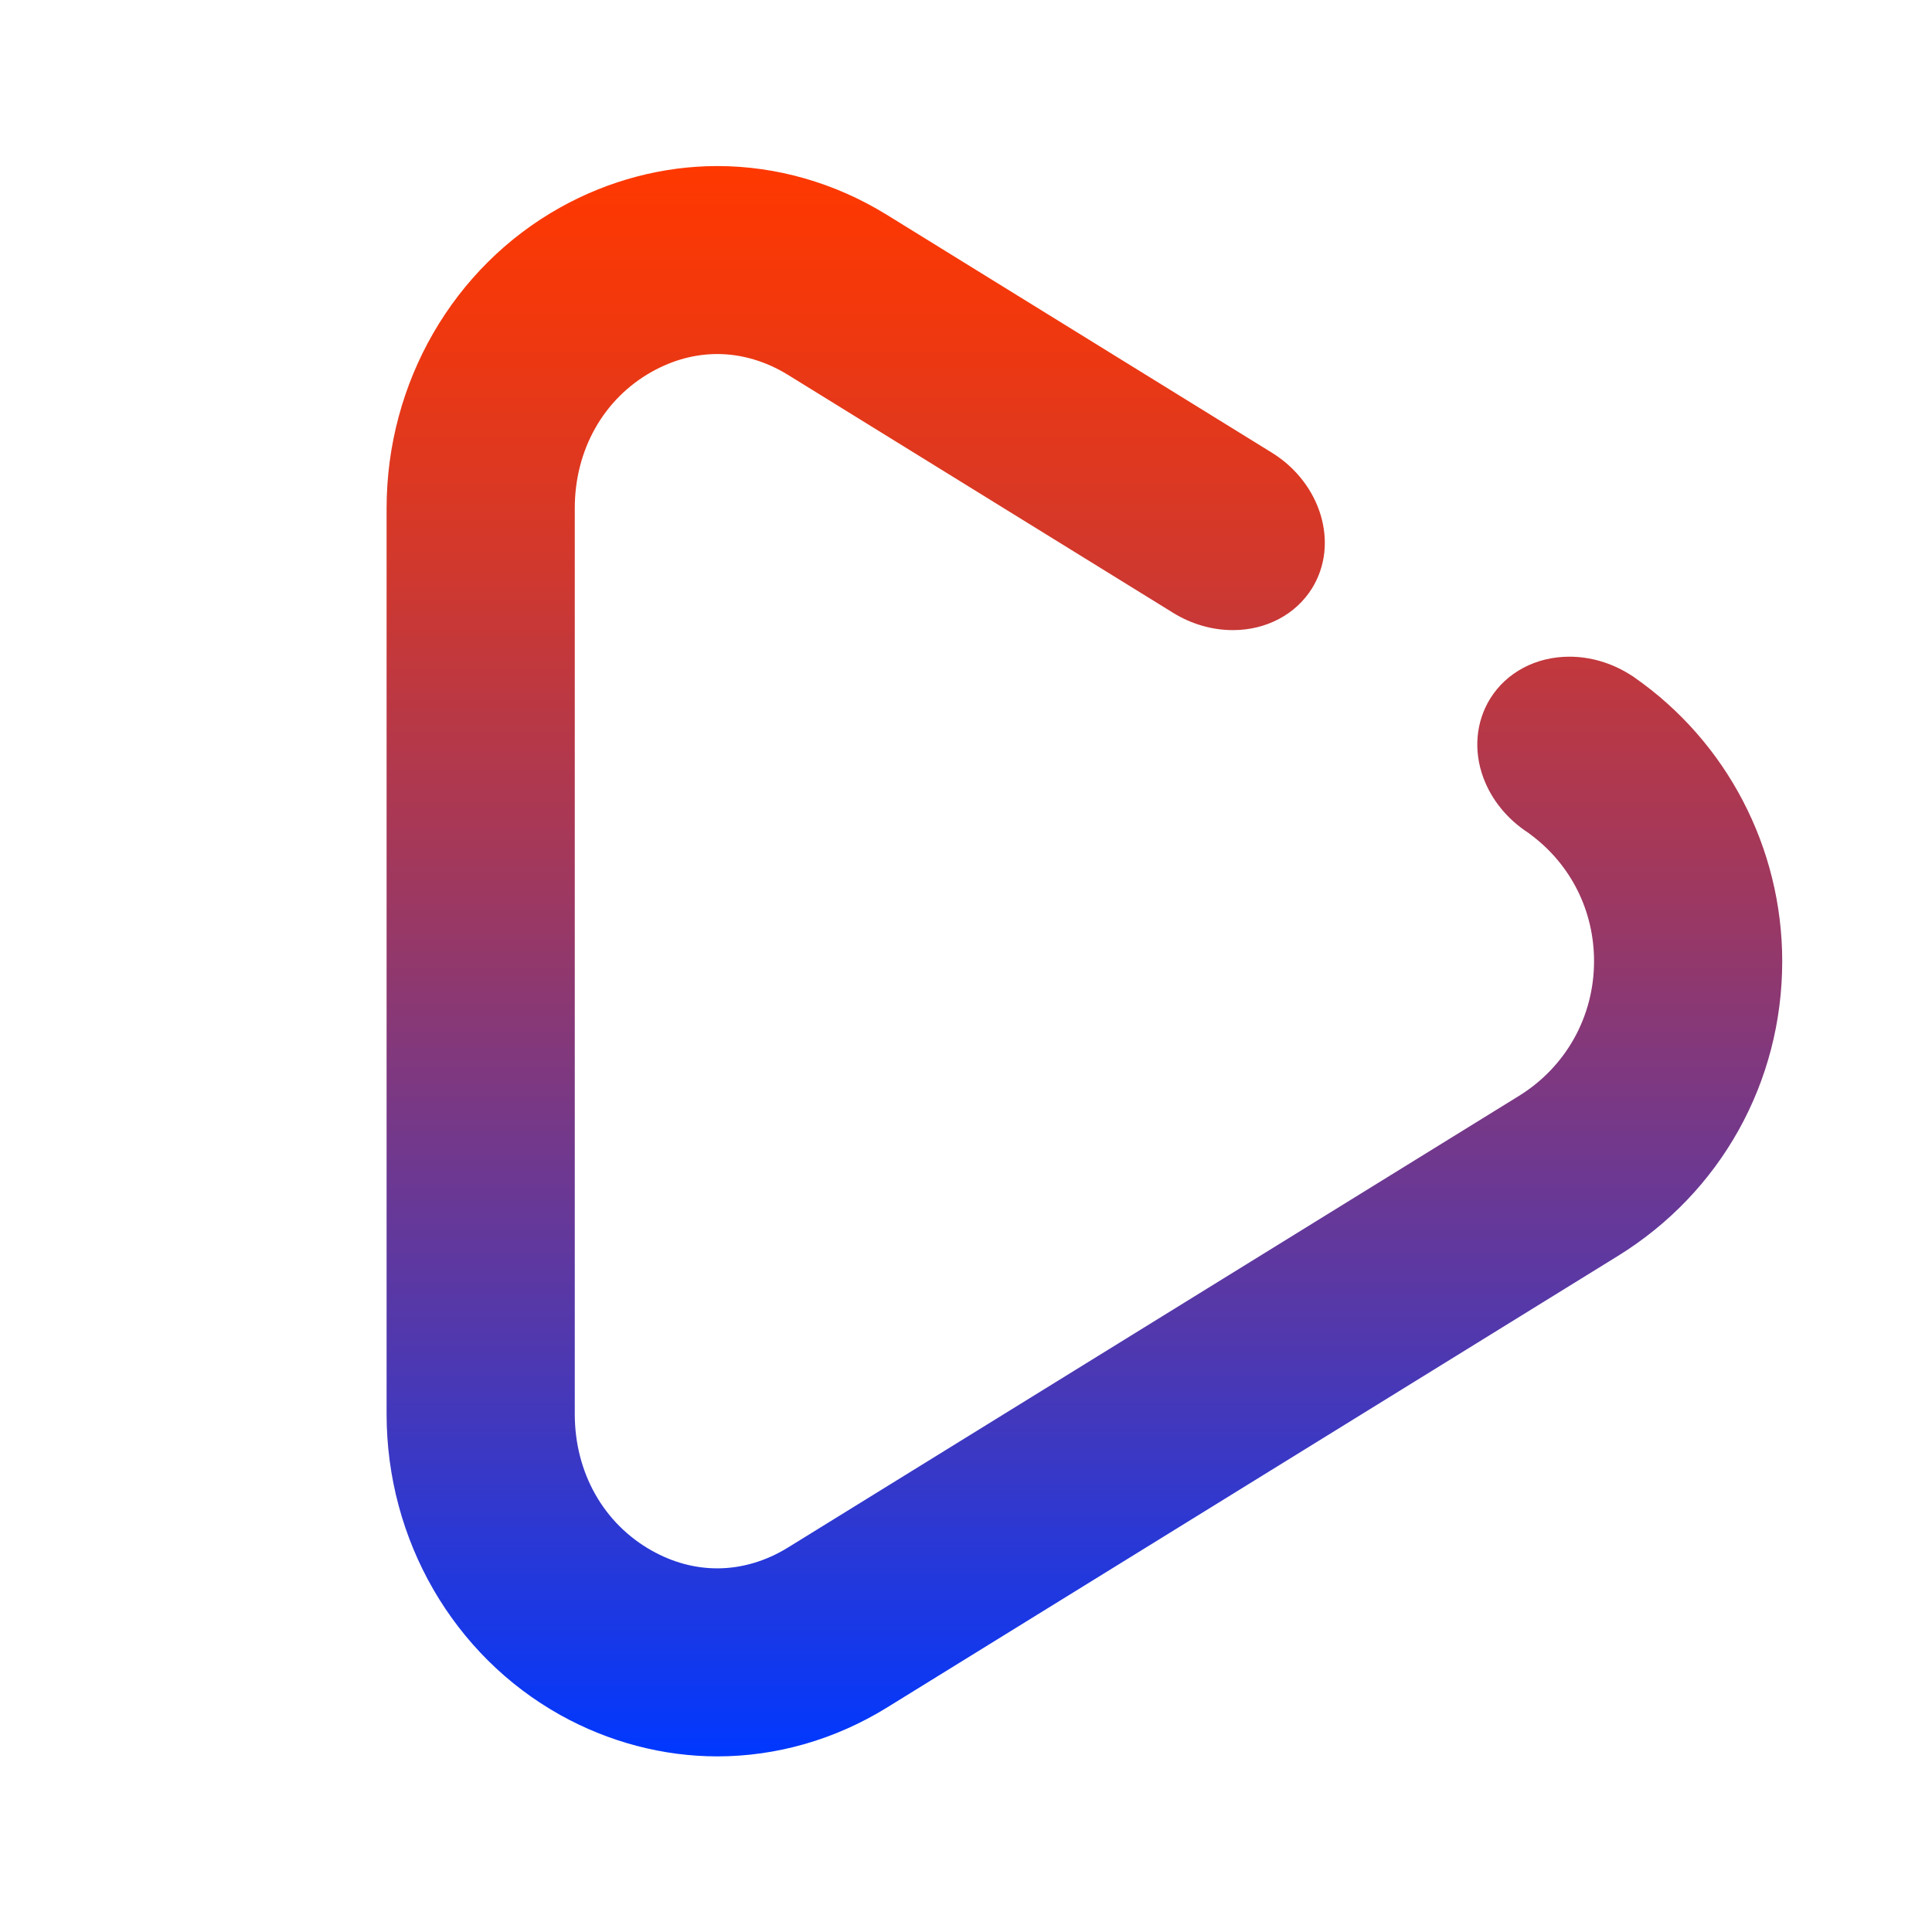
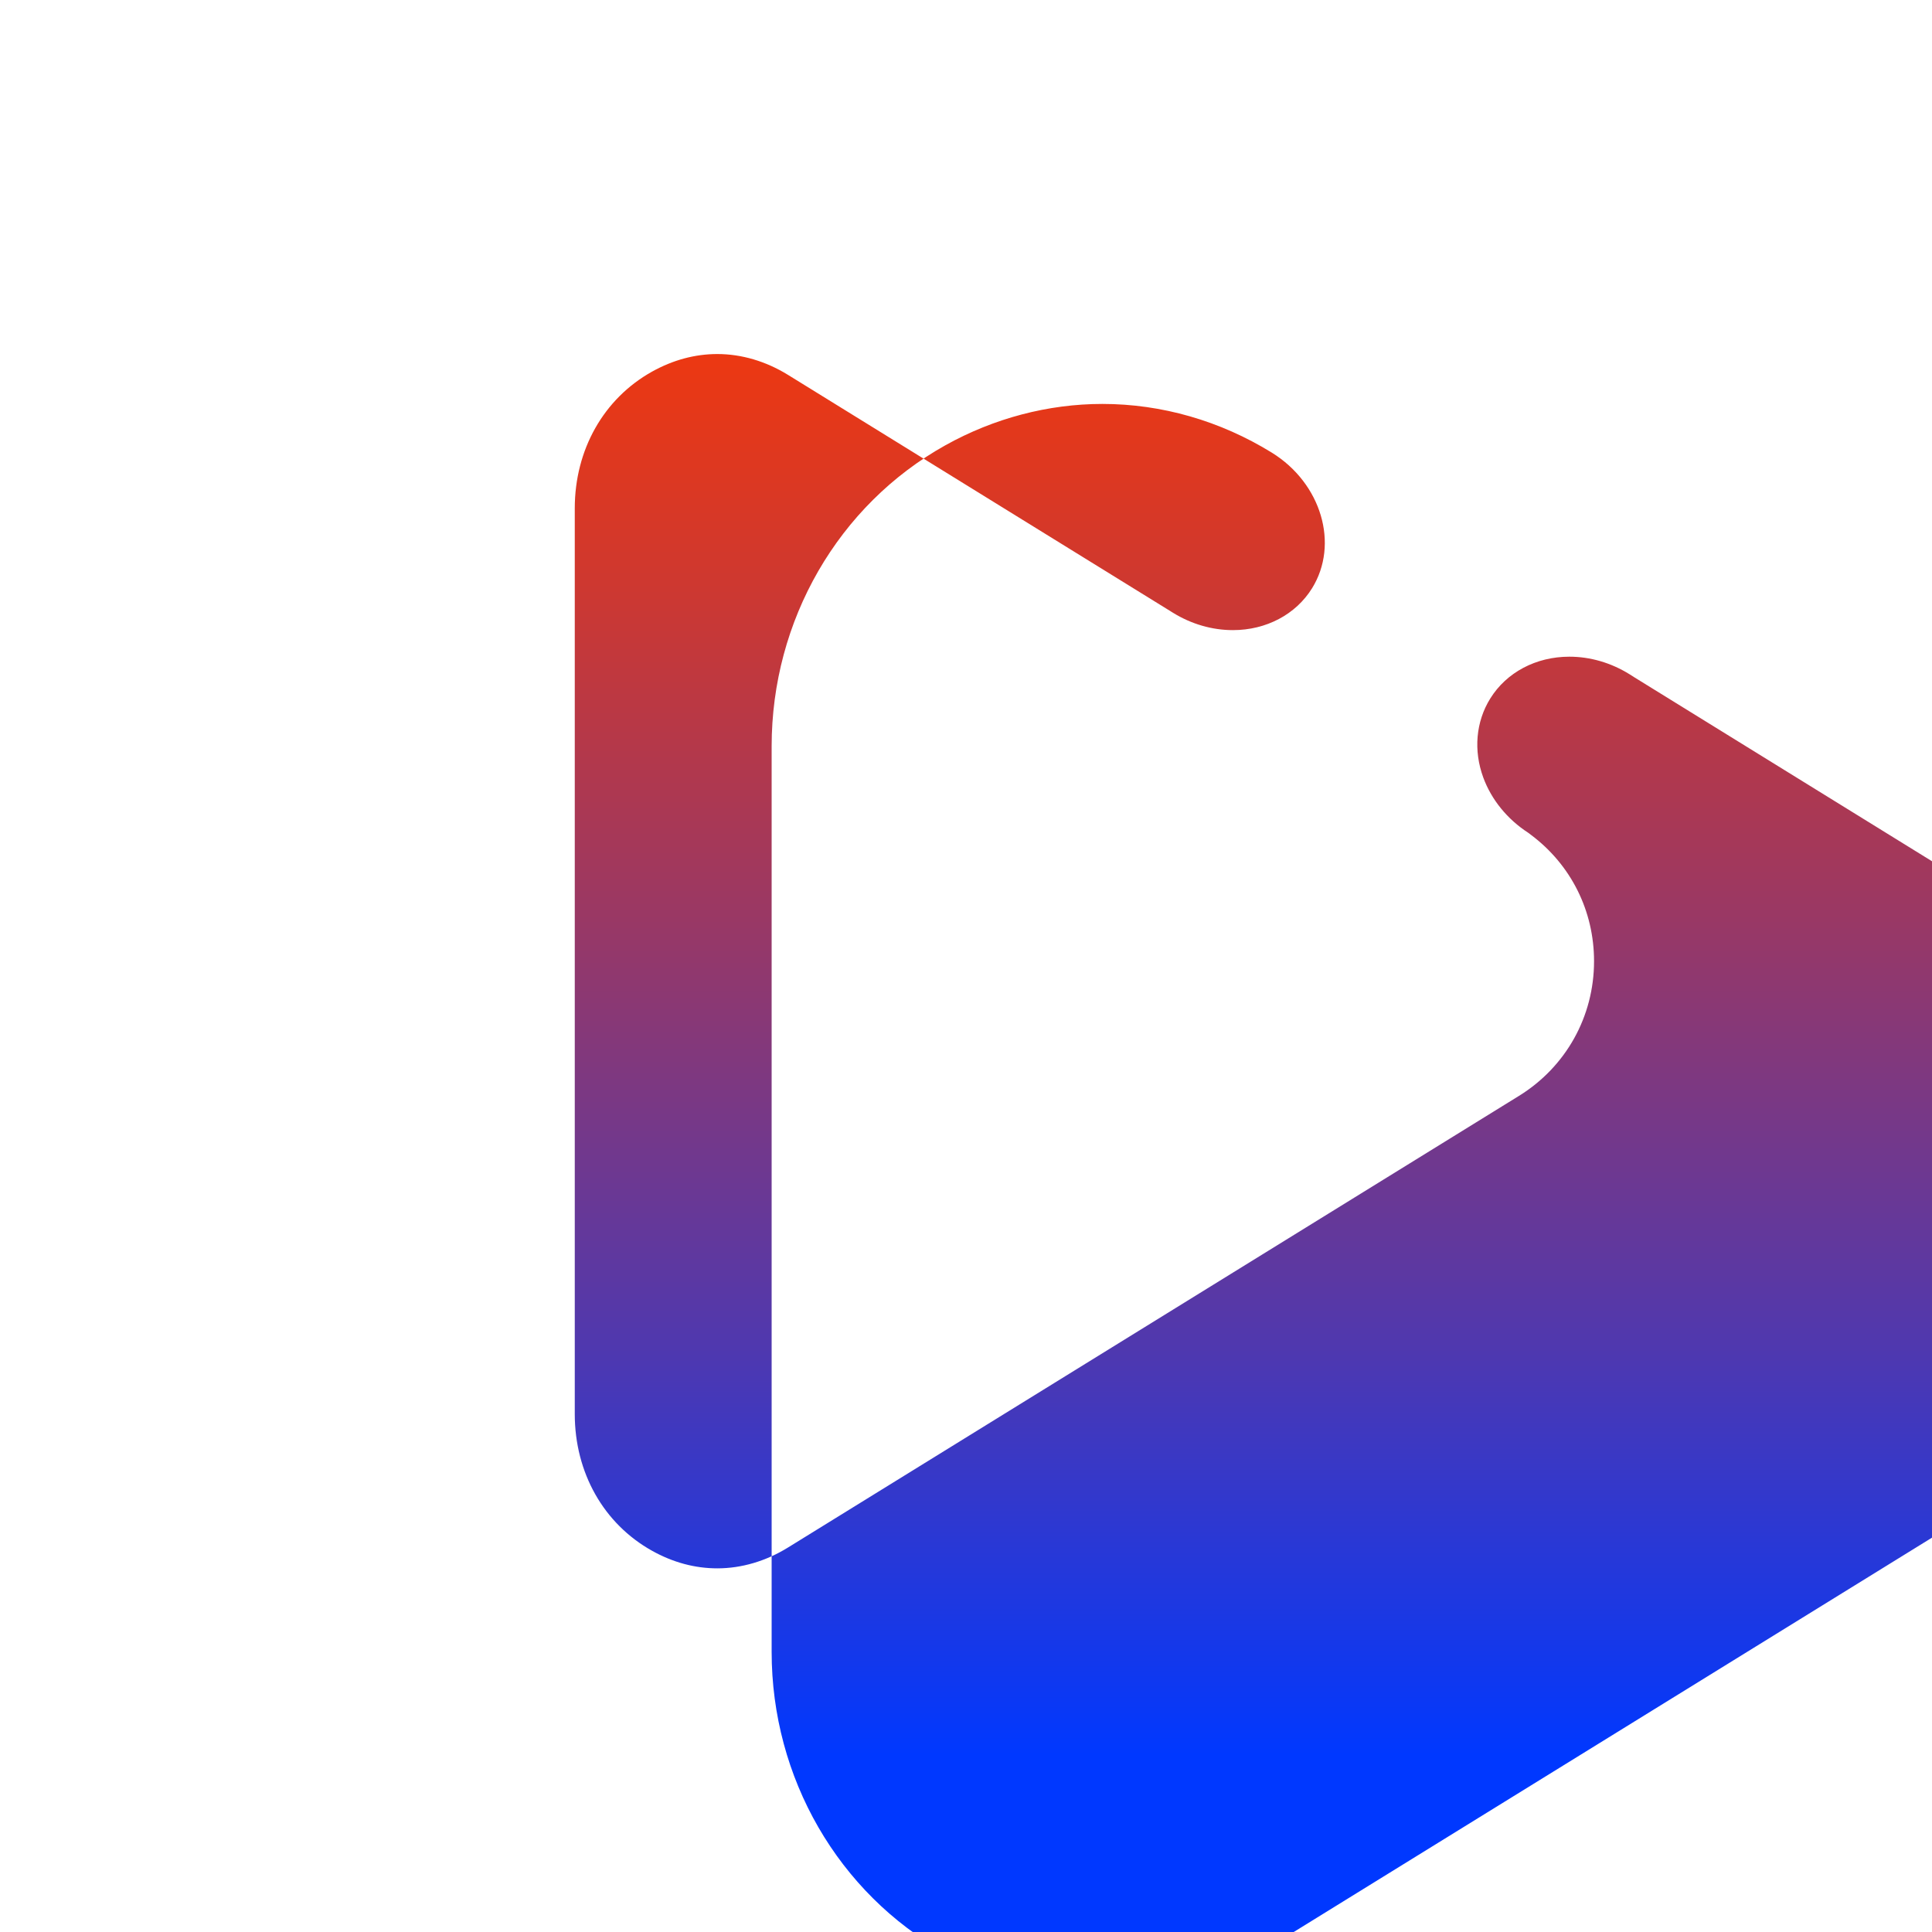
<svg xmlns="http://www.w3.org/2000/svg" id="uuid-113dea02-f678-4fb3-b0b0-43343d1ae192" data-name=" Слой 2" viewBox="0 0 400 400">
  <defs>
    <linearGradient id="uuid-edb1565d-22d5-4f28-86fb-19d620520c1b" data-name="Безымянный градиент 3" x1="224.51" y1="34.37" x2="224.51" y2="363.63" gradientUnits="userSpaceOnUse">
      <stop offset="0" stop-color="#ff3800" />
      <stop offset=".09" stop-color="#f2380c" />
      <stop offset=".25" stop-color="#d1382d" />
      <stop offset=".47" stop-color="#9a3864" />
      <stop offset=".74" stop-color="#5038ae" />
      <stop offset="1" stop-color="#0038ff" />
    </linearGradient>
  </defs>
-   <path d="M338.31,140.19l-.1-.07c-.23-.16-.47-.31-.76-.48l-.1-.06c-3.82-2.37-8.12-3.62-12.43-3.62-6.9,0-13.02,3.24-16.39,8.68-2.97,4.79-3.49,10.75-1.43,16.35,1.69,4.59,4.98,8.63,9.32,11.44l.57,.43c8.29,6.22,13.04,15.74,13.04,26.15,0,11.44-5.81,21.86-15.54,27.88l-151.35,93.51c-4.56,2.82-9.62,4.31-14.62,4.31-4.64,0-9.19-1.22-13.52-3.64-10.02-5.59-16-16.17-16-28.31V105.25c0-12.14,5.98-22.72,16-28.31,4.33-2.41,8.88-3.64,13.52-3.64,5,0,10.05,1.49,14.62,4.31l78.97,48.79h0c.19,.13,.38,.25,.54,.34l.23,.14c3.8,2.34,8.08,3.58,12.38,3.58,6.89,0,13.02-3.24,16.39-8.67,5.65-9.13,1.93-21.71-8.31-28.06l-79.72-49.25c-10.7-6.61-22.84-10.1-35.1-10.1-11.22,0-22.46,2.96-32.49,8.55-22.2,12.38-35.99,36.26-35.99,62.33v187.5c0,26.07,13.79,49.95,35.99,62.33,10.03,5.59,21.26,8.55,32.49,8.55,12.27,0,24.4-3.49,35.1-10.1l151.35-93.51c21.3-13.16,34.02-35.97,34.02-61.01,0-23.48-11.47-45.46-30.67-58.81Z" style="fill: url(#uuid-edb1565d-22d5-4f28-86fb-19d620520c1b);" />
+   <path d="M338.31,140.19l-.1-.07c-.23-.16-.47-.31-.76-.48l-.1-.06c-3.82-2.37-8.12-3.62-12.43-3.62-6.9,0-13.02,3.24-16.39,8.68-2.97,4.79-3.49,10.75-1.43,16.35,1.69,4.59,4.98,8.63,9.32,11.44l.57,.43c8.29,6.22,13.04,15.74,13.04,26.15,0,11.44-5.81,21.86-15.54,27.88l-151.35,93.51c-4.56,2.82-9.62,4.31-14.62,4.31-4.64,0-9.19-1.22-13.52-3.64-10.02-5.59-16-16.17-16-28.31V105.25c0-12.14,5.98-22.72,16-28.31,4.33-2.41,8.88-3.64,13.52-3.64,5,0,10.05,1.49,14.62,4.31l78.97,48.79h0c.19,.13,.38,.25,.54,.34l.23,.14c3.8,2.34,8.08,3.58,12.38,3.58,6.89,0,13.02-3.24,16.39-8.67,5.65-9.13,1.93-21.71-8.31-28.06c-10.7-6.61-22.84-10.1-35.1-10.1-11.22,0-22.46,2.96-32.49,8.55-22.2,12.38-35.99,36.26-35.99,62.33v187.5c0,26.07,13.79,49.95,35.99,62.33,10.03,5.59,21.26,8.55,32.49,8.55,12.27,0,24.4-3.49,35.1-10.1l151.35-93.51c21.3-13.16,34.02-35.97,34.02-61.01,0-23.48-11.47-45.46-30.67-58.81Z" style="fill: url(#uuid-edb1565d-22d5-4f28-86fb-19d620520c1b);" />
</svg>